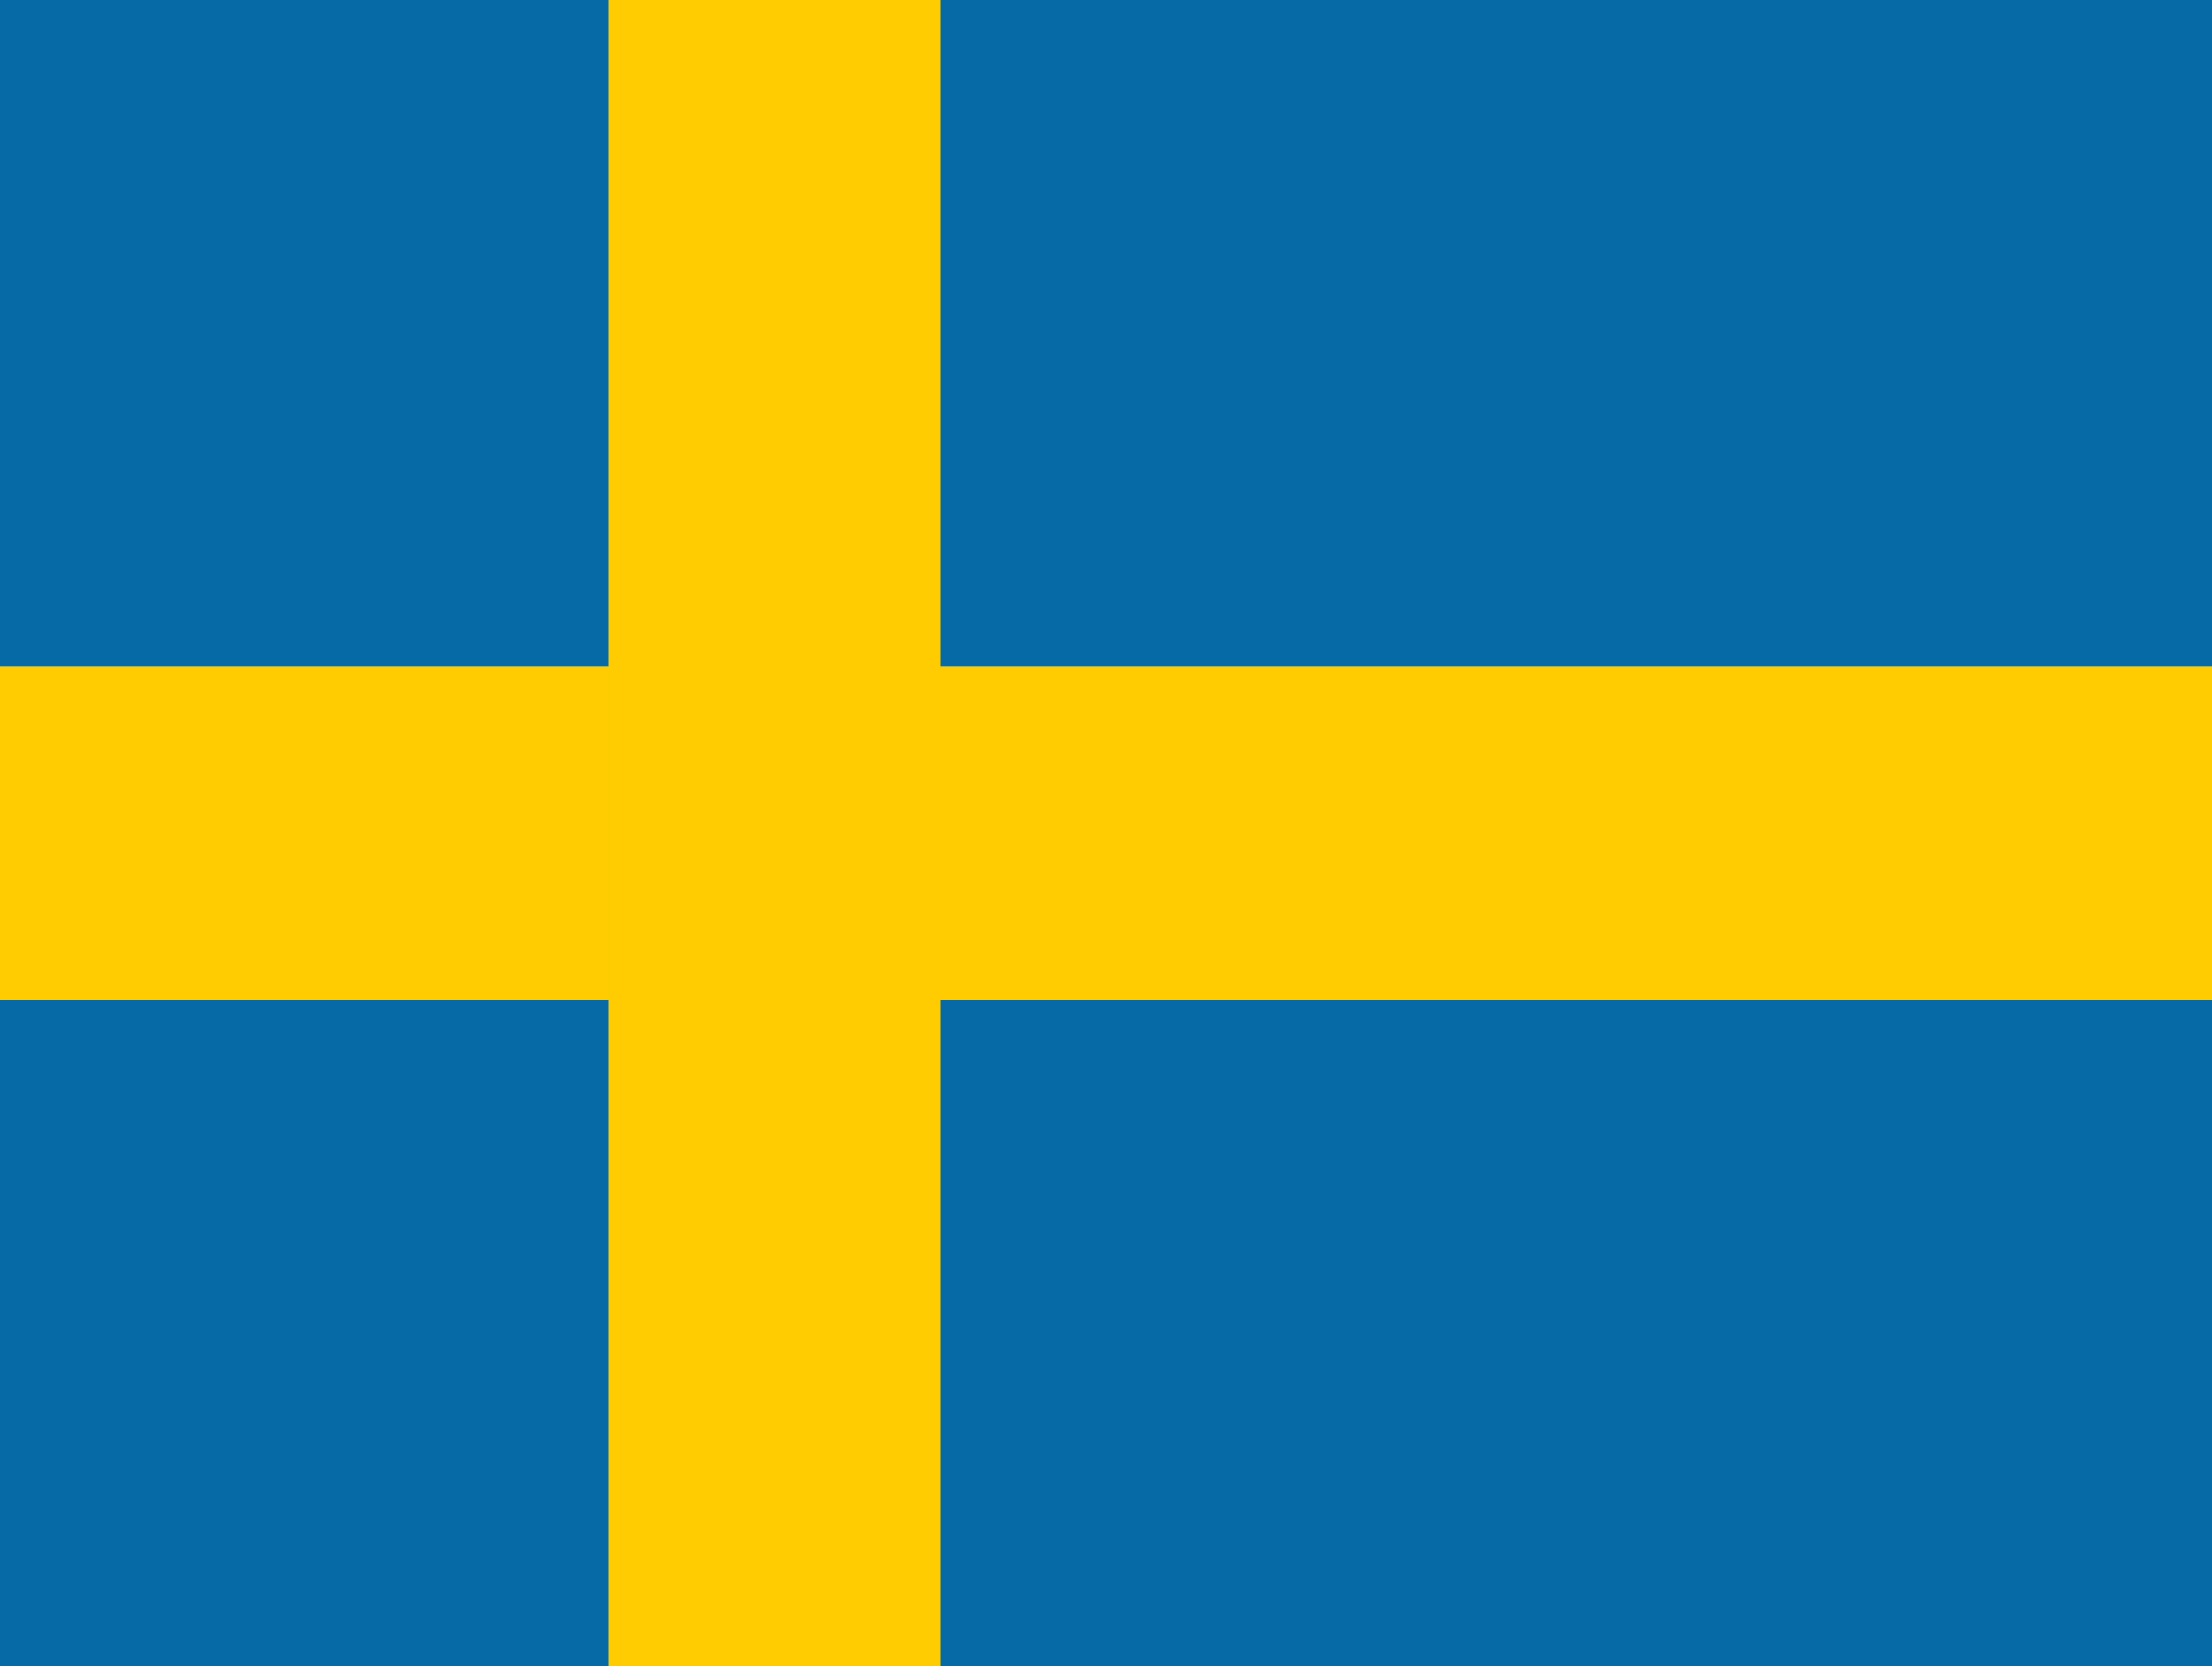
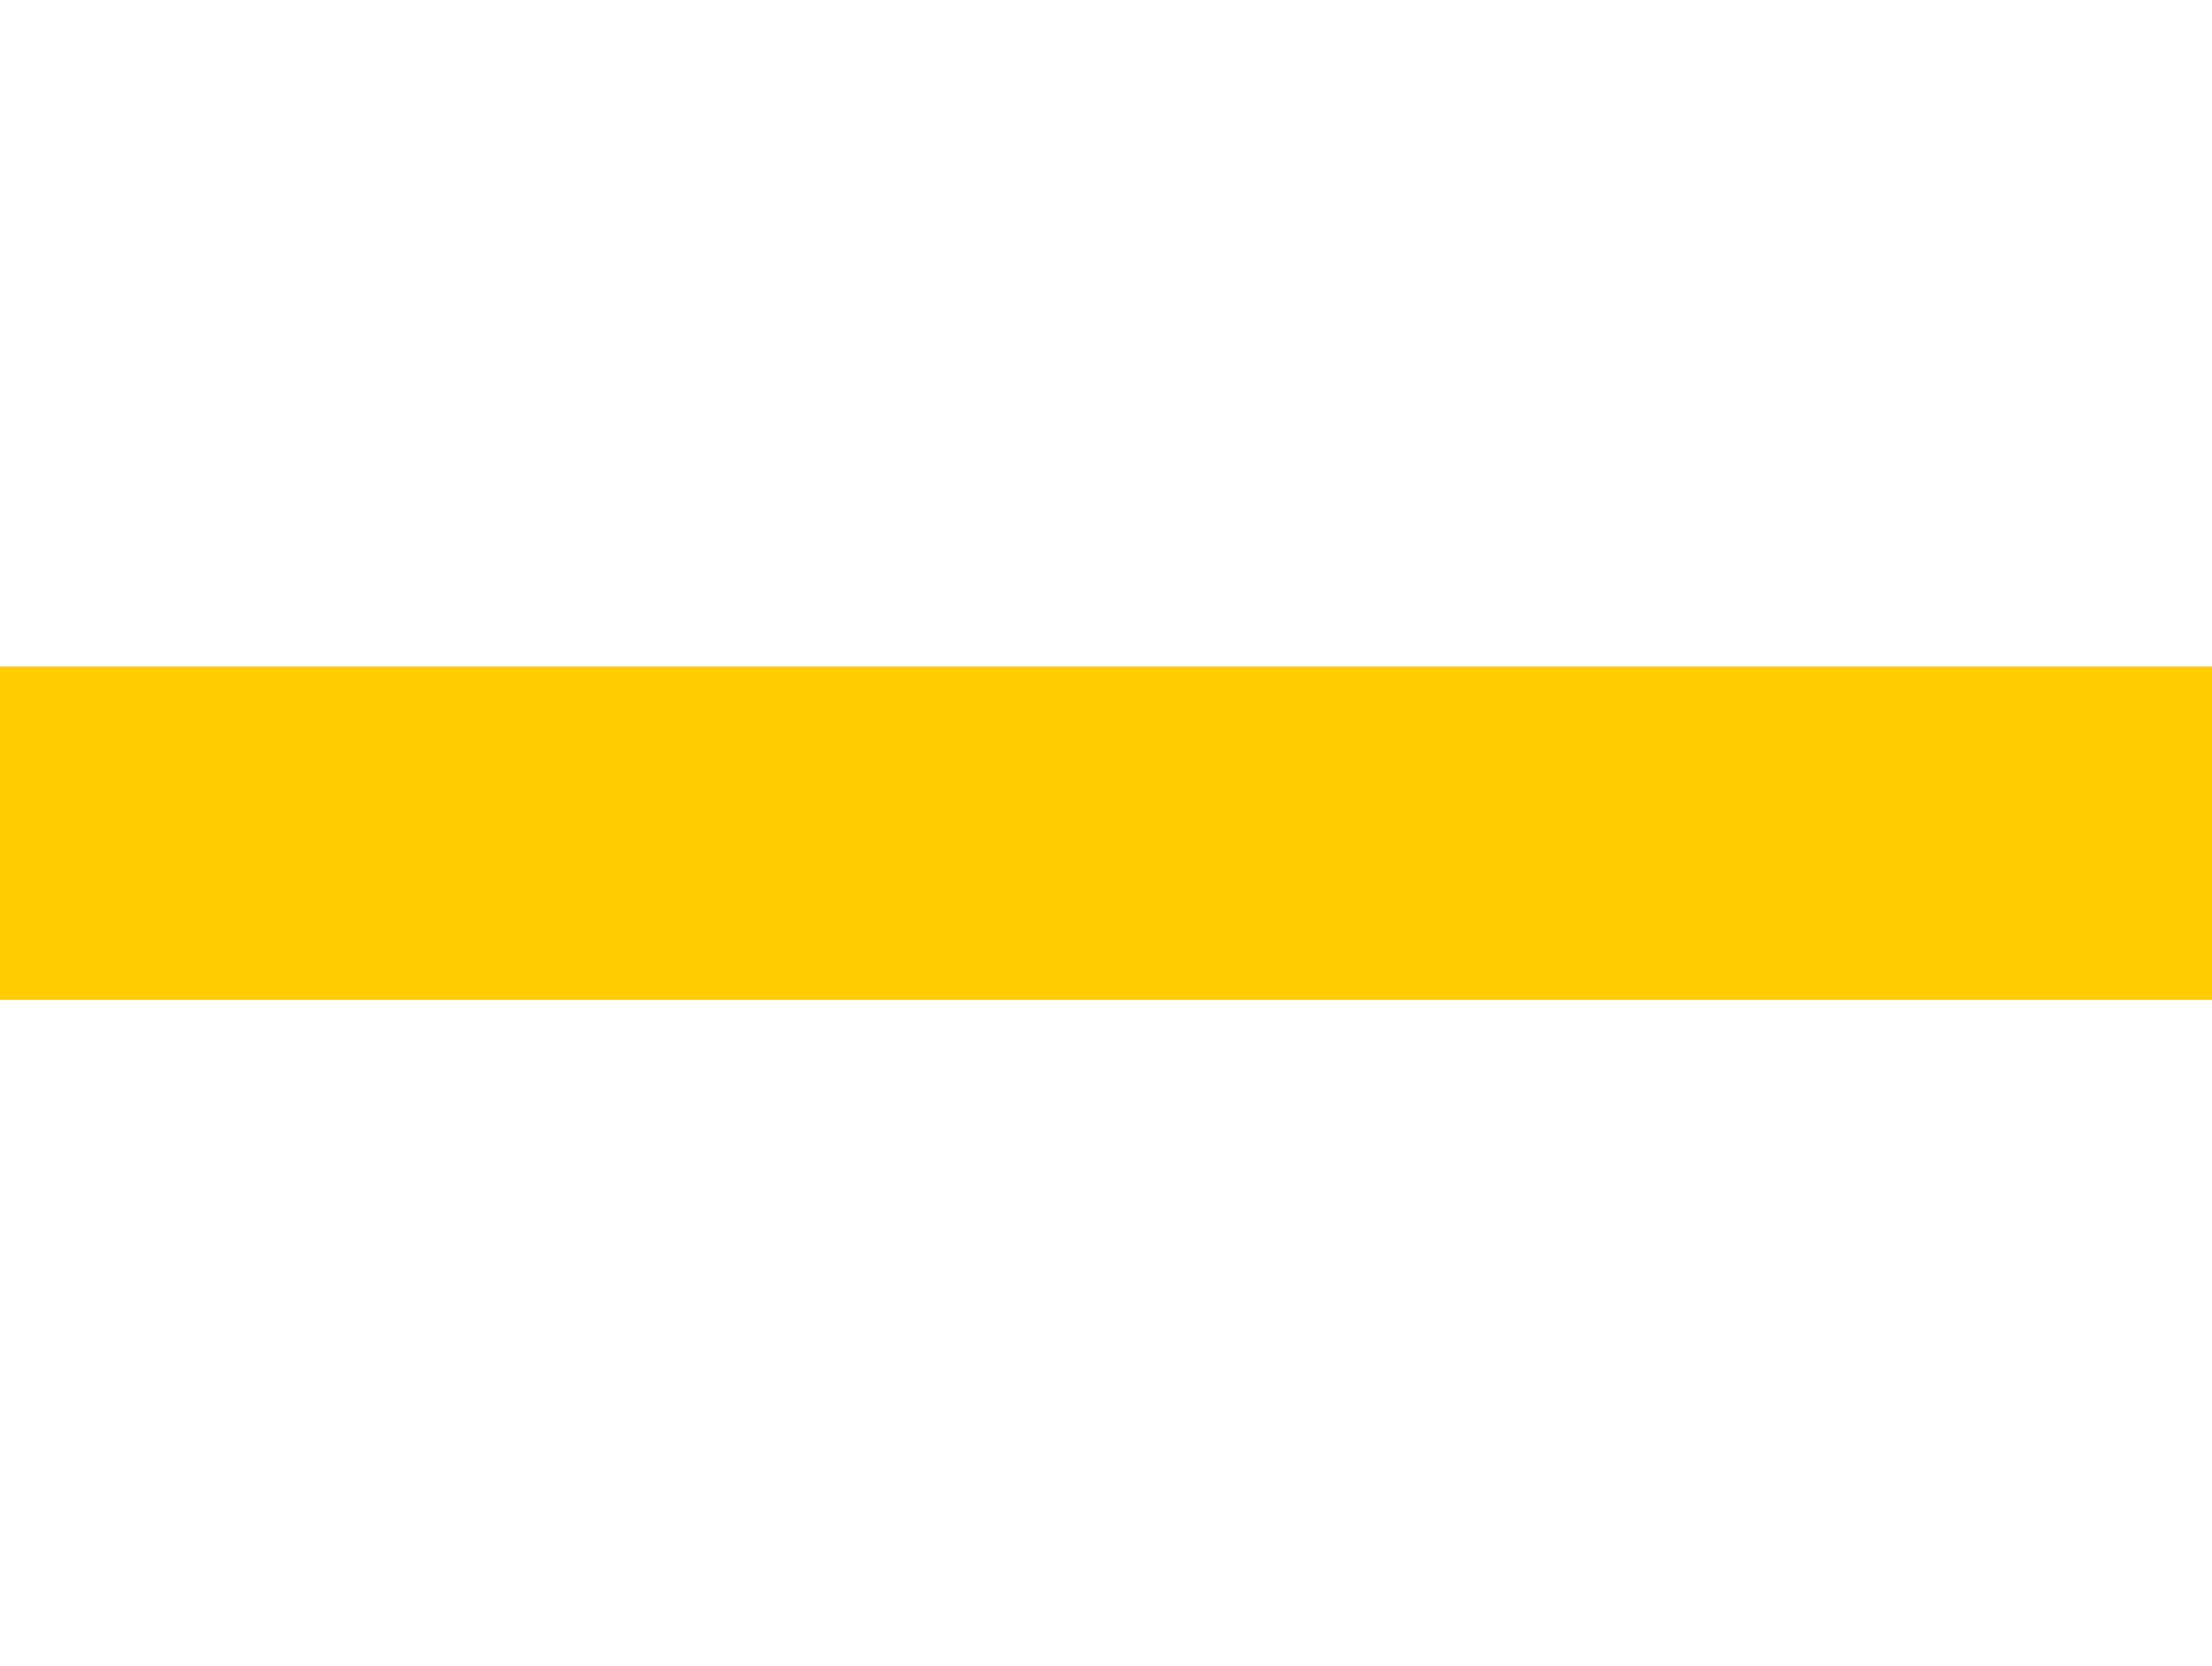
<svg xmlns="http://www.w3.org/2000/svg" width="150" height="113" viewBox="0 0 150 113" fill="none">
  <g clip-path="url(#clip0_139_230)">
-     <path d="M0 0H150V113H0V0Z" fill="#066AA7" />
    <path d="M0 45.2H150V67.8H0V45.2Z" fill="#FECC00" />
-     <path d="M41.25 0H63.75V113H41.25V0Z" fill="#FECC00" />
  </g>
  <defs>
    <clipPath id="clip0_139_230">
      <rect width="150" height="113" fill="white" />
    </clipPath>
  </defs>
</svg>